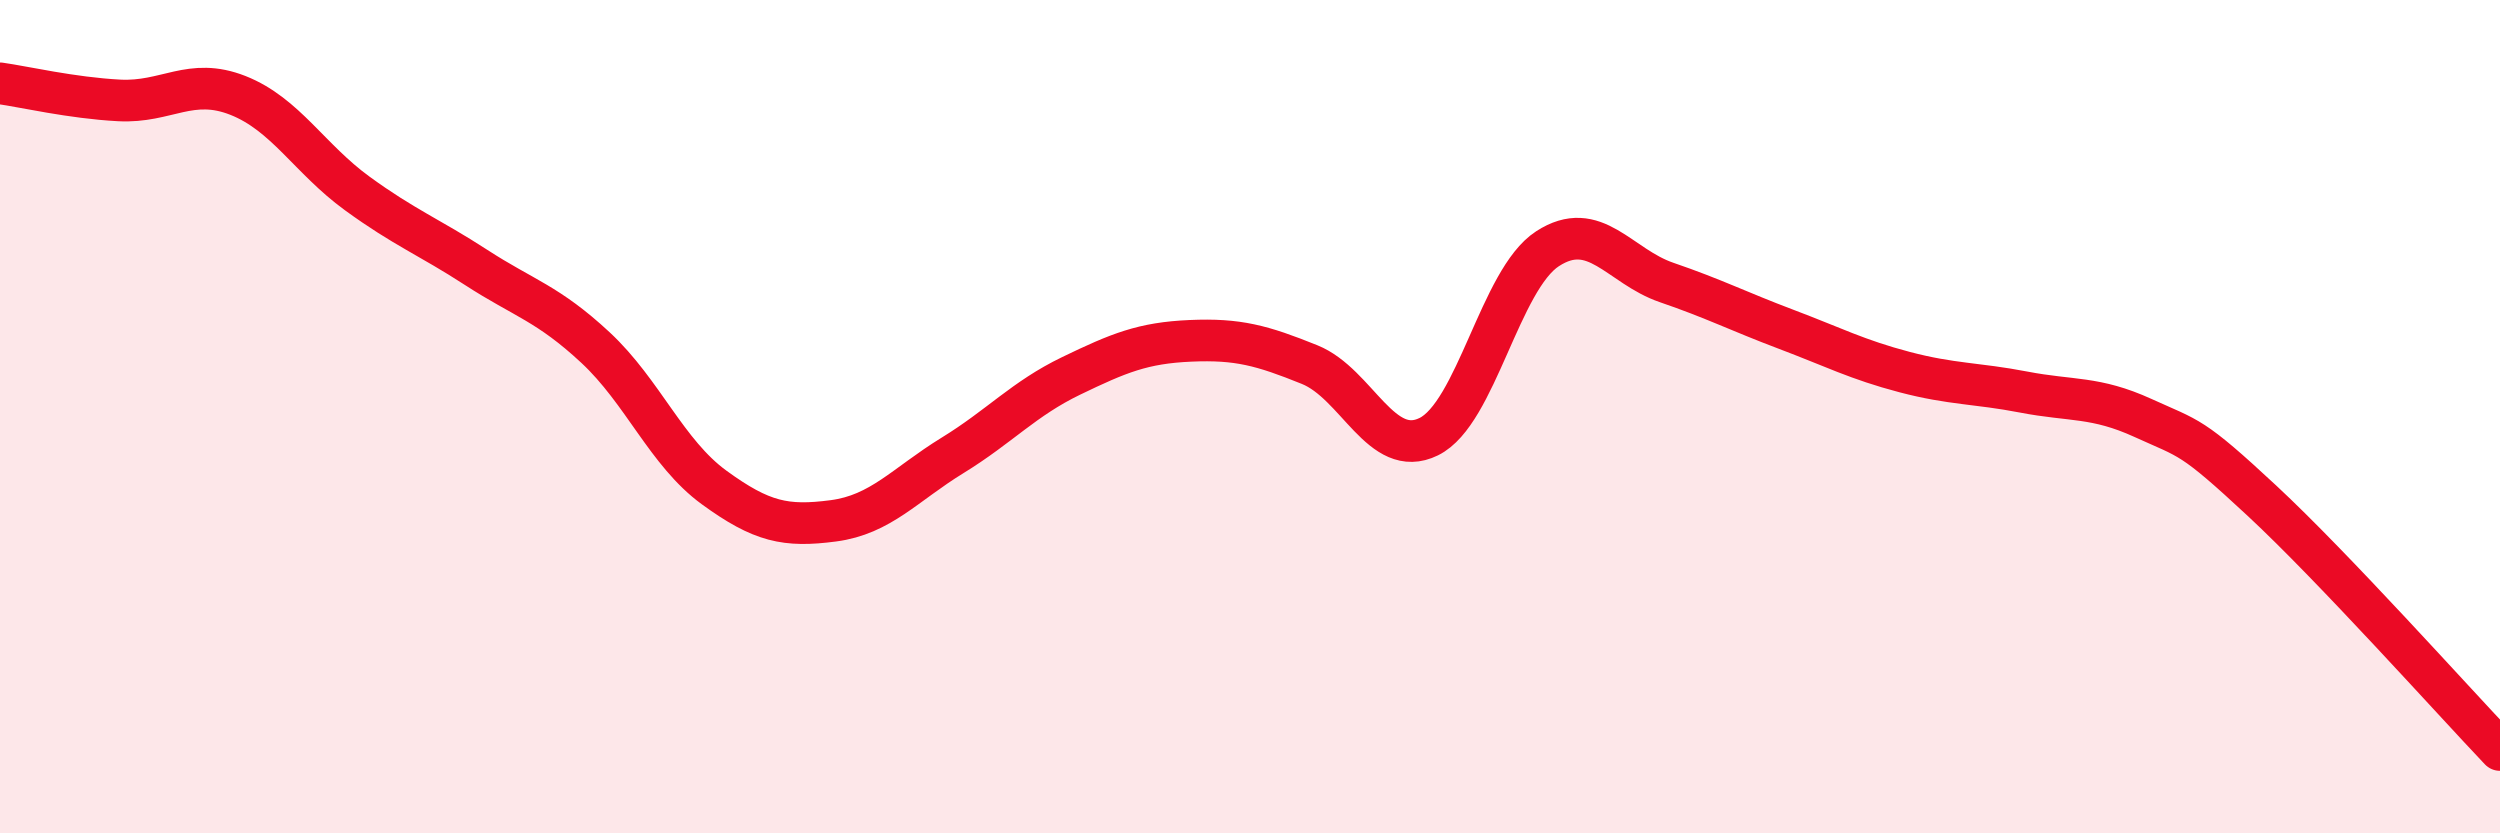
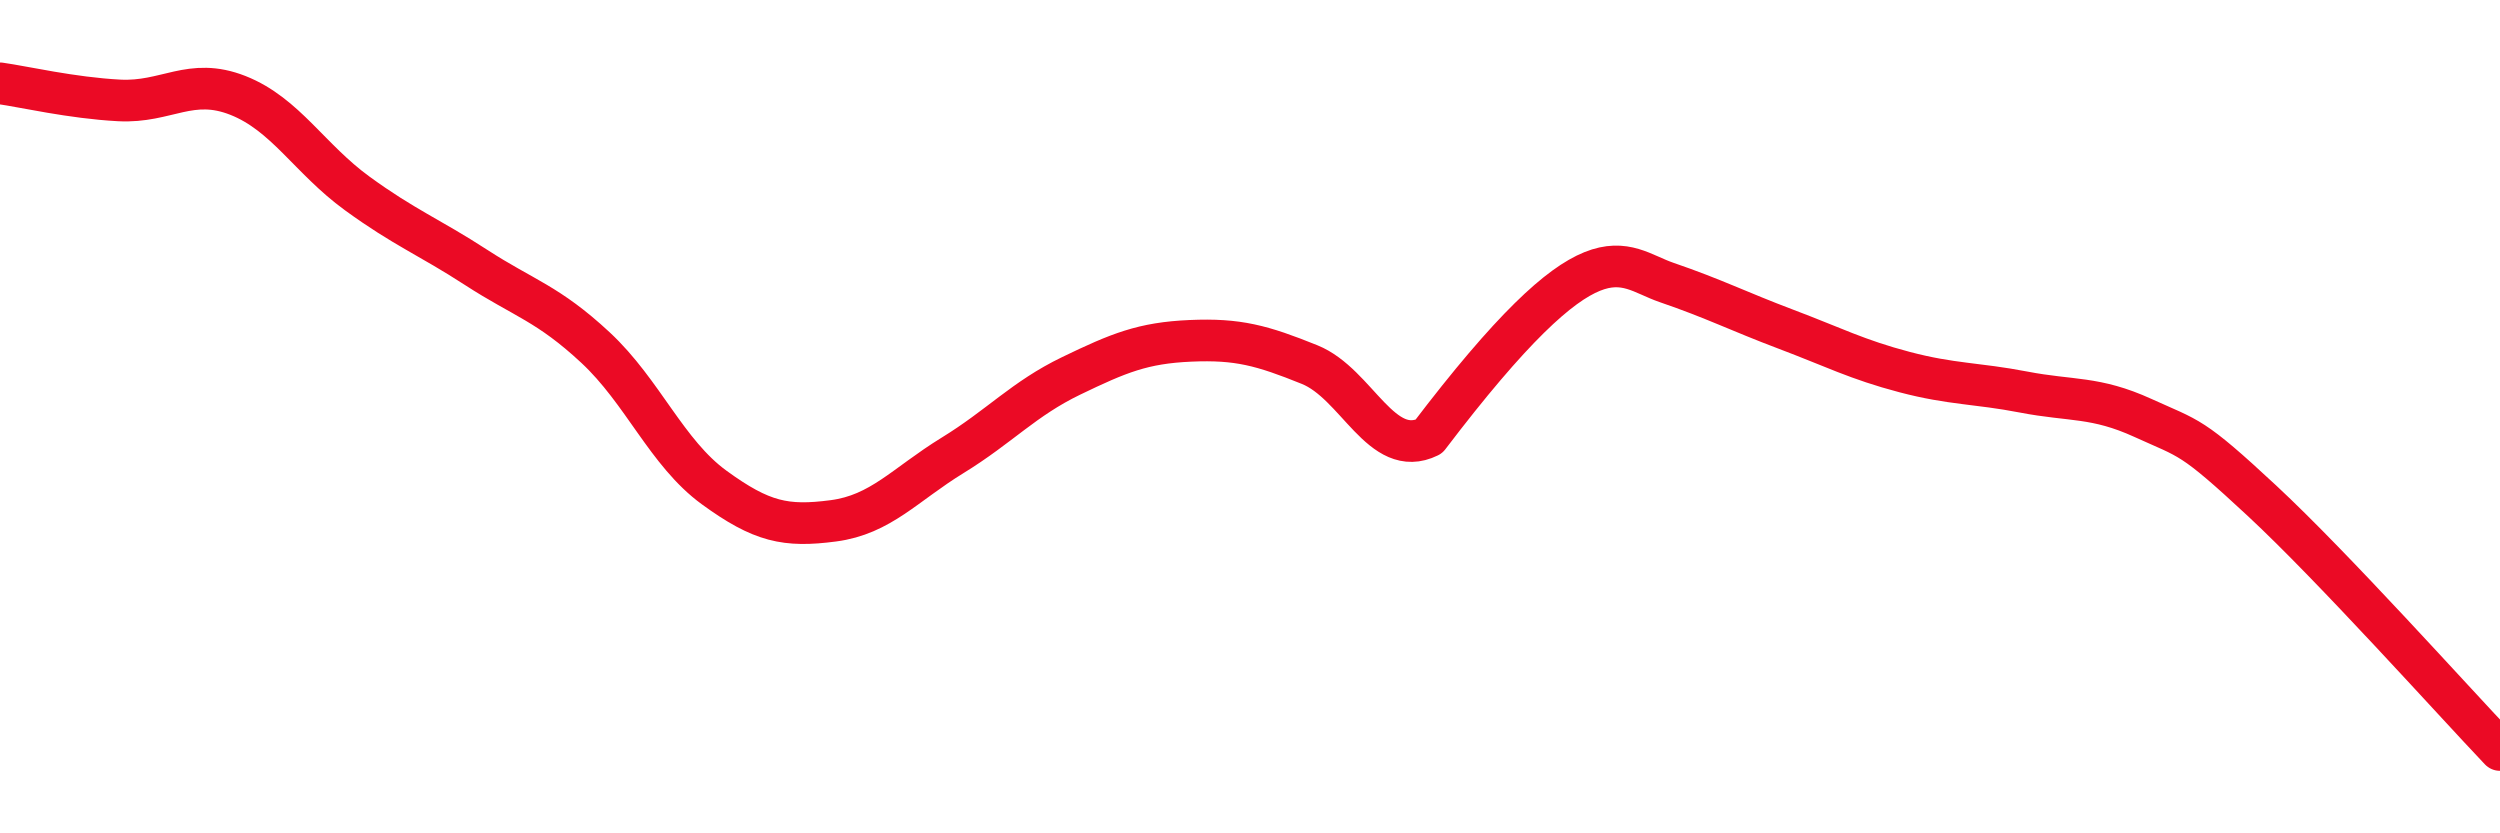
<svg xmlns="http://www.w3.org/2000/svg" width="60" height="20" viewBox="0 0 60 20">
-   <path d="M 0,2 C 0.57,2.08 1.72,2.35 2.86,2.41 C 4,2.47 4.57,1.84 5.71,2.29 C 6.85,2.74 7.43,3.81 8.57,4.64 C 9.71,5.47 10.29,5.68 11.43,6.42 C 12.57,7.16 13.15,7.28 14.29,8.34 C 15.43,9.4 16,10.87 17.14,11.7 C 18.28,12.53 18.86,12.65 20,12.5 C 21.14,12.35 21.72,11.63 22.86,10.93 C 24,10.23 24.57,9.57 25.71,9.02 C 26.85,8.47 27.43,8.23 28.57,8.18 C 29.71,8.13 30.29,8.29 31.43,8.75 C 32.57,9.21 33.15,11.04 34.29,10.48 C 35.43,9.92 36,6.71 37.14,5.97 C 38.28,5.23 38.86,6.39 40,6.78 C 41.14,7.17 41.72,7.47 42.86,7.9 C 44,8.33 44.57,8.63 45.71,8.93 C 46.85,9.23 47.43,9.19 48.57,9.41 C 49.71,9.63 50.29,9.51 51.43,10.03 C 52.57,10.55 52.58,10.43 54.29,12.02 C 56,13.61 58.86,16.8 60,18L60 20L0 20Z" fill="#EB0A25" opacity="0.1" stroke-linecap="round" stroke-linejoin="round" />
-   <path d="M 0,2 C 0.57,2.08 1.72,2.35 2.86,2.41 C 4,2.47 4.57,1.84 5.71,2.29 C 6.85,2.74 7.43,3.81 8.57,4.64 C 9.71,5.47 10.29,5.68 11.43,6.42 C 12.57,7.16 13.15,7.28 14.29,8.34 C 15.43,9.4 16,10.87 17.14,11.7 C 18.28,12.53 18.86,12.65 20,12.5 C 21.14,12.35 21.72,11.63 22.86,10.93 C 24,10.23 24.57,9.57 25.71,9.02 C 26.85,8.47 27.43,8.23 28.57,8.18 C 29.71,8.13 30.29,8.29 31.43,8.75 C 32.57,9.21 33.15,11.04 34.29,10.48 C 35.43,9.92 36,6.71 37.14,5.97 C 38.28,5.23 38.86,6.39 40,6.78 C 41.14,7.17 41.72,7.47 42.86,7.9 C 44,8.33 44.57,8.63 45.71,8.93 C 46.85,9.23 47.43,9.19 48.57,9.41 C 49.71,9.63 50.29,9.51 51.43,10.03 C 52.57,10.55 52.58,10.43 54.29,12.02 C 56,13.61 58.86,16.8 60,18" stroke="#EB0A25" stroke-width="1" fill="none" stroke-linecap="round" stroke-linejoin="round" />
+   <path d="M 0,2 C 0.57,2.08 1.72,2.35 2.86,2.41 C 4,2.47 4.57,1.84 5.71,2.29 C 6.85,2.74 7.43,3.81 8.57,4.64 C 9.71,5.47 10.29,5.68 11.43,6.42 C 12.57,7.16 13.15,7.28 14.29,8.34 C 15.43,9.4 16,10.87 17.14,11.7 C 18.28,12.53 18.86,12.65 20,12.5 C 21.14,12.35 21.72,11.63 22.86,10.93 C 24,10.23 24.57,9.57 25.71,9.02 C 26.85,8.47 27.43,8.23 28.57,8.18 C 29.71,8.13 30.29,8.29 31.43,8.75 C 32.57,9.21 33.15,11.04 34.29,10.48 C 38.28,5.23 38.86,6.39 40,6.78 C 41.14,7.17 41.72,7.47 42.86,7.9 C 44,8.33 44.57,8.63 45.71,8.93 C 46.85,9.23 47.43,9.19 48.57,9.41 C 49.71,9.63 50.29,9.51 51.43,10.03 C 52.57,10.55 52.58,10.43 54.29,12.02 C 56,13.61 58.86,16.8 60,18" stroke="#EB0A25" stroke-width="1" fill="none" stroke-linecap="round" stroke-linejoin="round" />
</svg>